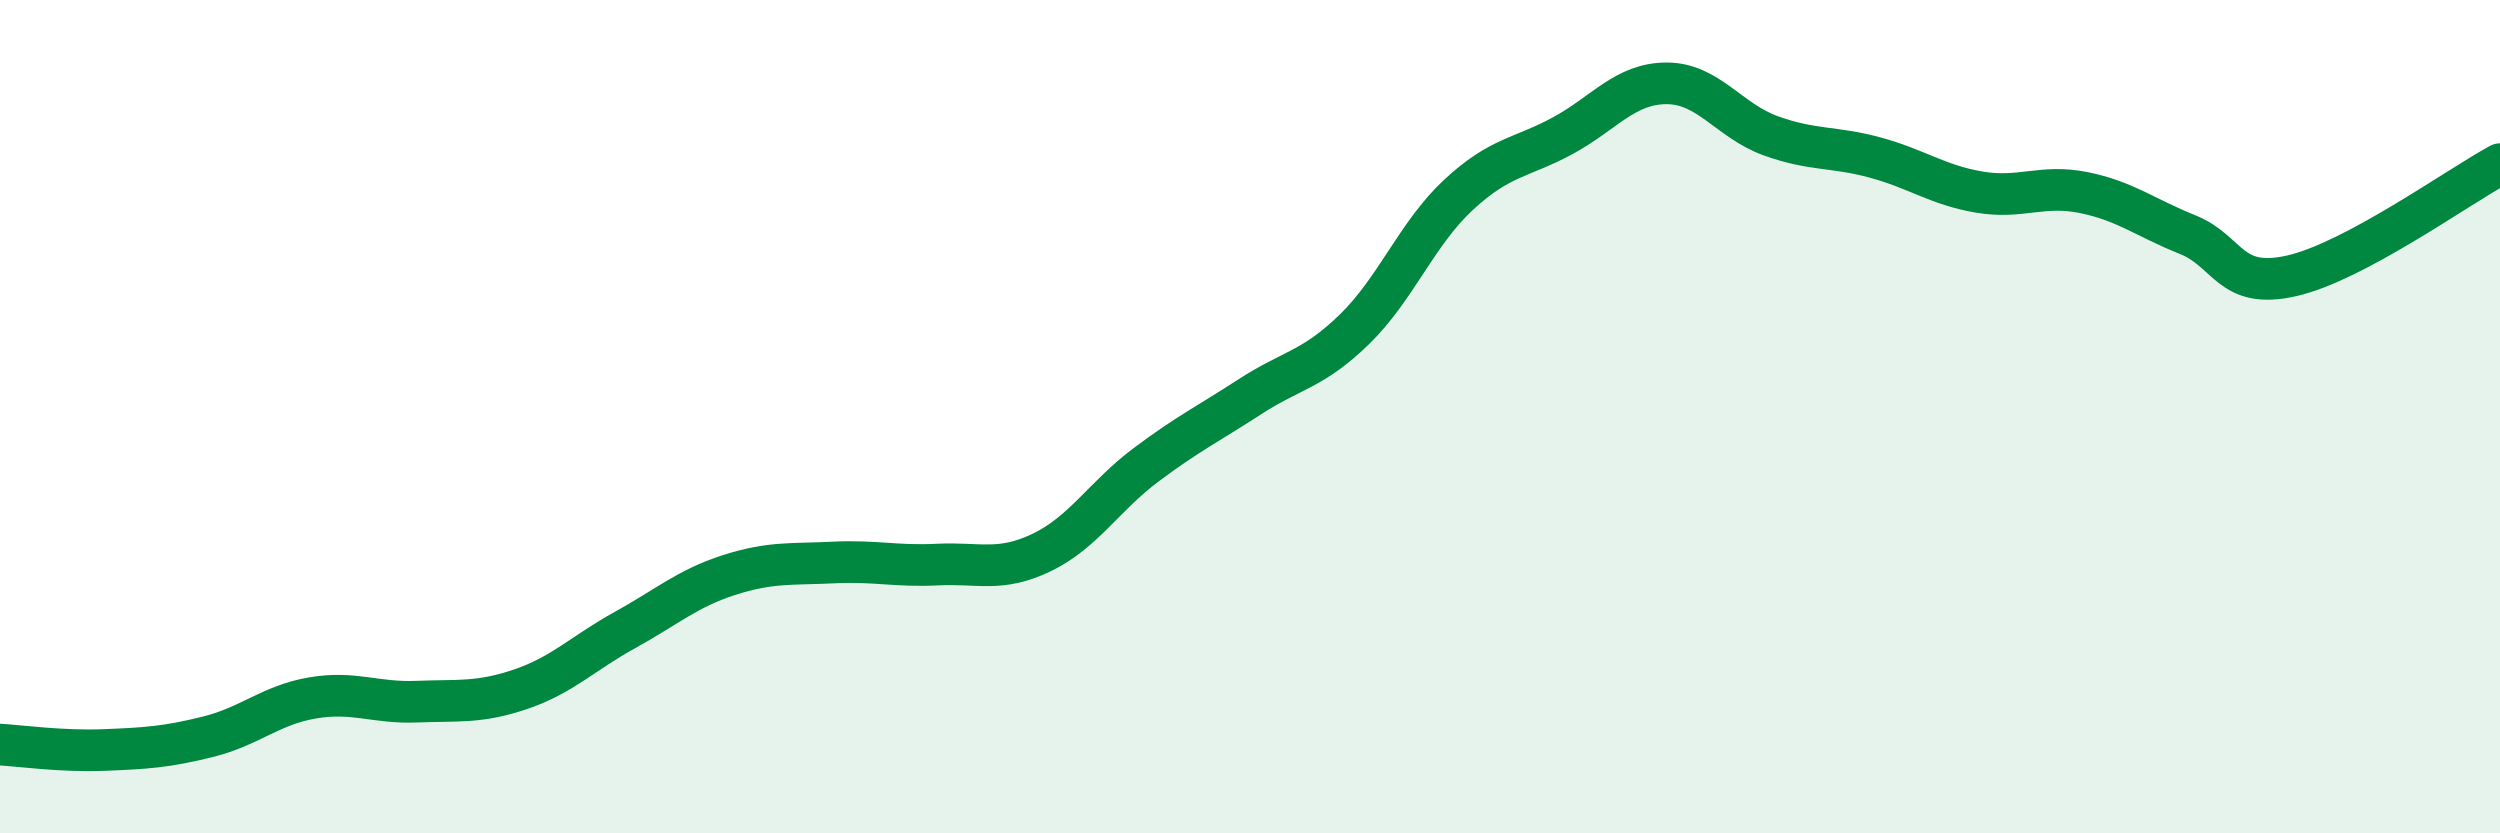
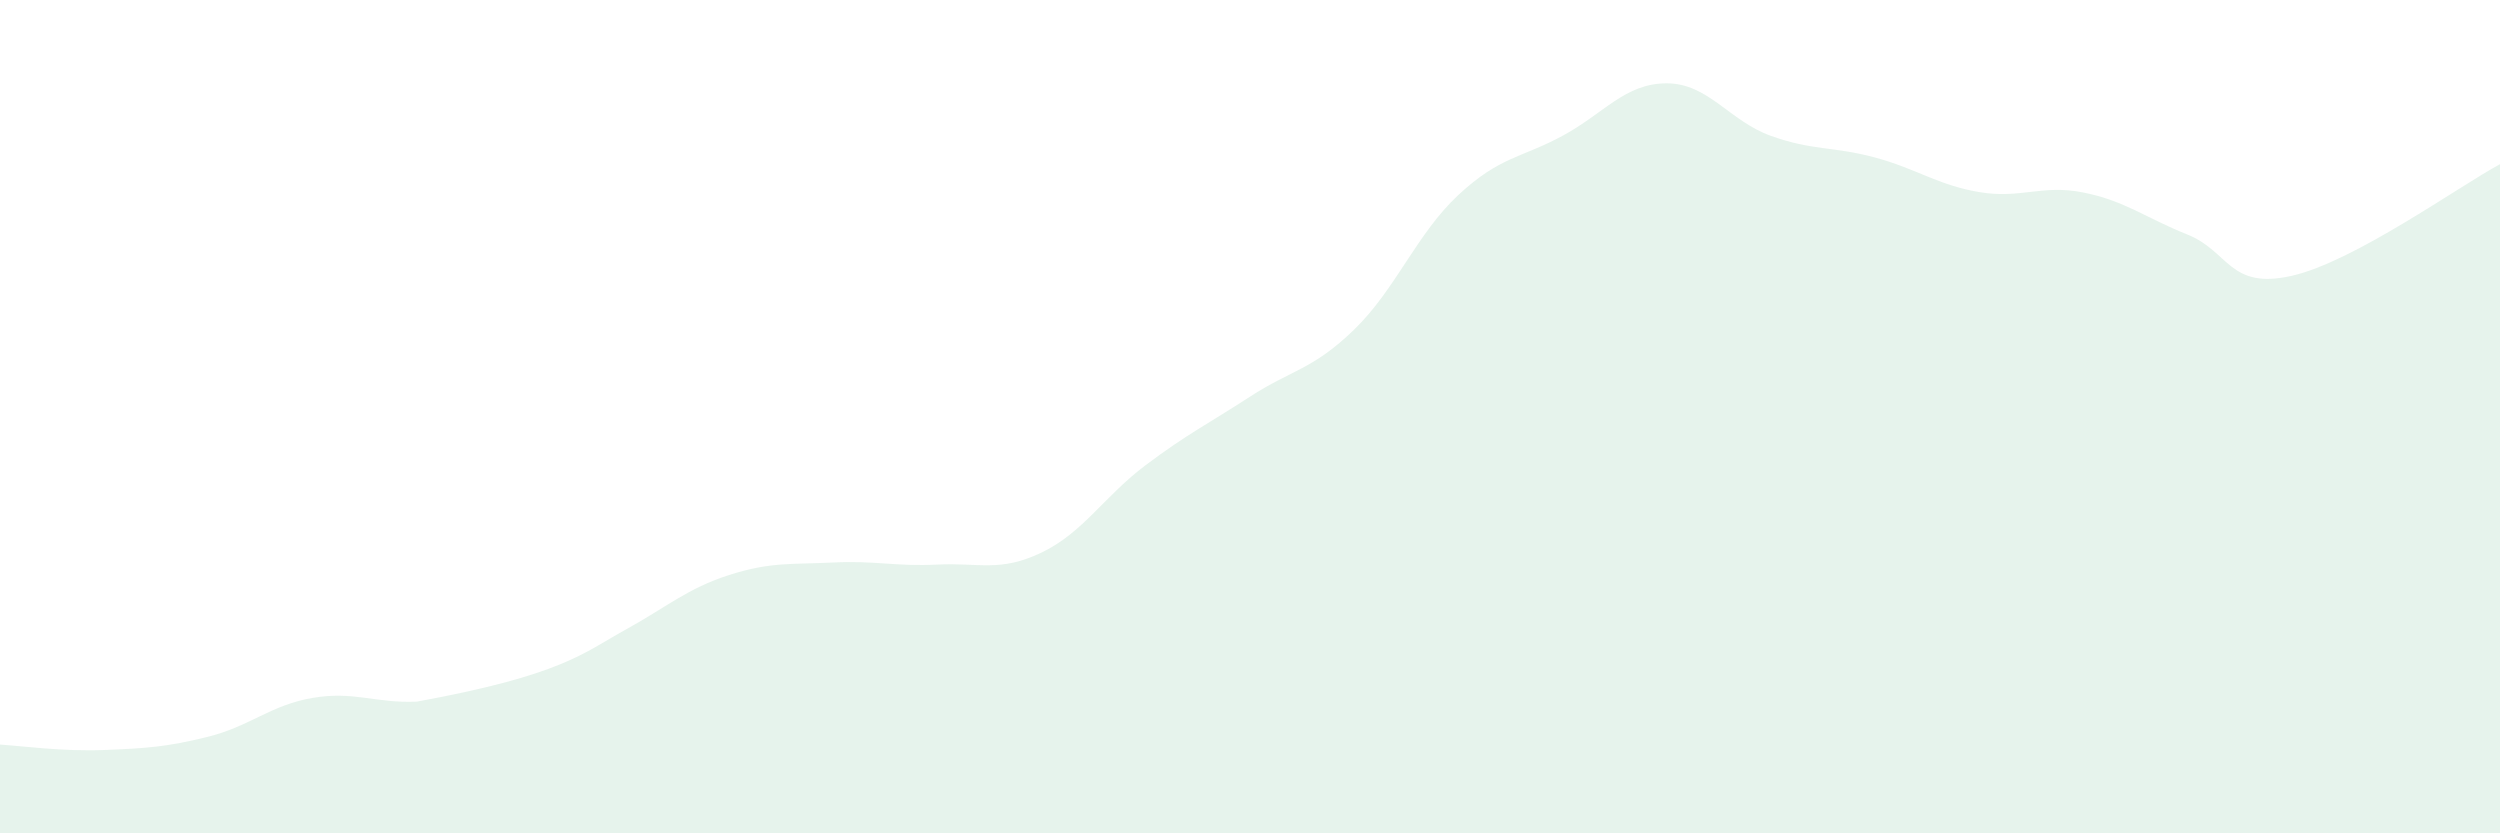
<svg xmlns="http://www.w3.org/2000/svg" width="60" height="20" viewBox="0 0 60 20">
-   <path d="M 0,17.87 C 0.5,17.9 1.5,18.04 2.5,18 C 3.5,17.96 4,17.93 5,17.68 C 6,17.43 6.5,16.92 7.5,16.75 C 8.5,16.58 9,16.88 10,16.84 C 11,16.8 11.5,16.88 12.5,16.54 C 13.5,16.2 14,15.67 15,15.12 C 16,14.57 16.5,14.12 17.5,13.8 C 18.5,13.48 19,13.55 20,13.5 C 21,13.45 21.5,13.6 22.5,13.55 C 23.5,13.5 24,13.74 25,13.26 C 26,12.78 26.5,11.91 27.5,11.16 C 28.5,10.41 29,10.17 30,9.52 C 31,8.87 31.5,8.88 32.5,7.91 C 33.5,6.94 34,5.61 35,4.68 C 36,3.75 36.5,3.8 37.5,3.26 C 38.5,2.72 39,2 40,2 C 41,2 41.5,2.9 42.5,3.26 C 43.5,3.62 44,3.51 45,3.78 C 46,4.05 46.5,4.44 47.5,4.61 C 48.5,4.78 49,4.42 50,4.62 C 51,4.82 51.5,5.23 52.5,5.63 C 53.5,6.03 53.5,6.96 55,6.62 C 56.5,6.28 59,4.48 60,3.94L60 20L0 20Z" fill="#008740" opacity="0.1" stroke-linecap="round" stroke-linejoin="round" />
-   <path d="M 0,17.87 C 0.5,17.9 1.5,18.04 2.5,18 C 3.5,17.96 4,17.93 5,17.68 C 6,17.43 6.5,16.92 7.5,16.75 C 8.5,16.58 9,16.88 10,16.84 C 11,16.8 11.5,16.88 12.5,16.54 C 13.5,16.2 14,15.67 15,15.12 C 16,14.57 16.5,14.12 17.5,13.8 C 18.5,13.48 19,13.55 20,13.5 C 21,13.45 21.5,13.6 22.5,13.55 C 23.5,13.5 24,13.74 25,13.26 C 26,12.78 26.5,11.91 27.5,11.16 C 28.5,10.41 29,10.17 30,9.52 C 31,8.87 31.5,8.88 32.5,7.91 C 33.5,6.94 34,5.61 35,4.68 C 36,3.75 36.5,3.8 37.5,3.26 C 38.5,2.72 39,2 40,2 C 41,2 41.5,2.9 42.5,3.26 C 43.5,3.62 44,3.51 45,3.78 C 46,4.05 46.5,4.44 47.5,4.61 C 48.5,4.78 49,4.42 50,4.62 C 51,4.82 51.5,5.23 52.5,5.63 C 53.5,6.03 53.5,6.96 55,6.62 C 56.5,6.28 59,4.48 60,3.94" stroke="#008740" stroke-width="1" fill="none" stroke-linecap="round" stroke-linejoin="round" />
+   <path d="M 0,17.87 C 0.5,17.9 1.5,18.04 2.5,18 C 3.5,17.96 4,17.93 5,17.68 C 6,17.43 6.5,16.92 7.5,16.75 C 8.5,16.58 9,16.88 10,16.84 C 13.5,16.2 14,15.67 15,15.12 C 16,14.57 16.5,14.12 17.5,13.8 C 18.5,13.48 19,13.55 20,13.5 C 21,13.45 21.5,13.6 22.5,13.55 C 23.5,13.5 24,13.74 25,13.26 C 26,12.78 26.5,11.91 27.5,11.16 C 28.5,10.41 29,10.17 30,9.52 C 31,8.87 31.5,8.88 32.5,7.91 C 33.5,6.94 34,5.61 35,4.68 C 36,3.75 36.5,3.8 37.5,3.26 C 38.5,2.72 39,2 40,2 C 41,2 41.5,2.9 42.5,3.26 C 43.5,3.62 44,3.51 45,3.78 C 46,4.05 46.5,4.44 47.5,4.61 C 48.5,4.78 49,4.42 50,4.62 C 51,4.82 51.5,5.23 52.5,5.63 C 53.5,6.03 53.5,6.96 55,6.62 C 56.5,6.28 59,4.48 60,3.94L60 20L0 20Z" fill="#008740" opacity="0.1" stroke-linecap="round" stroke-linejoin="round" />
</svg>